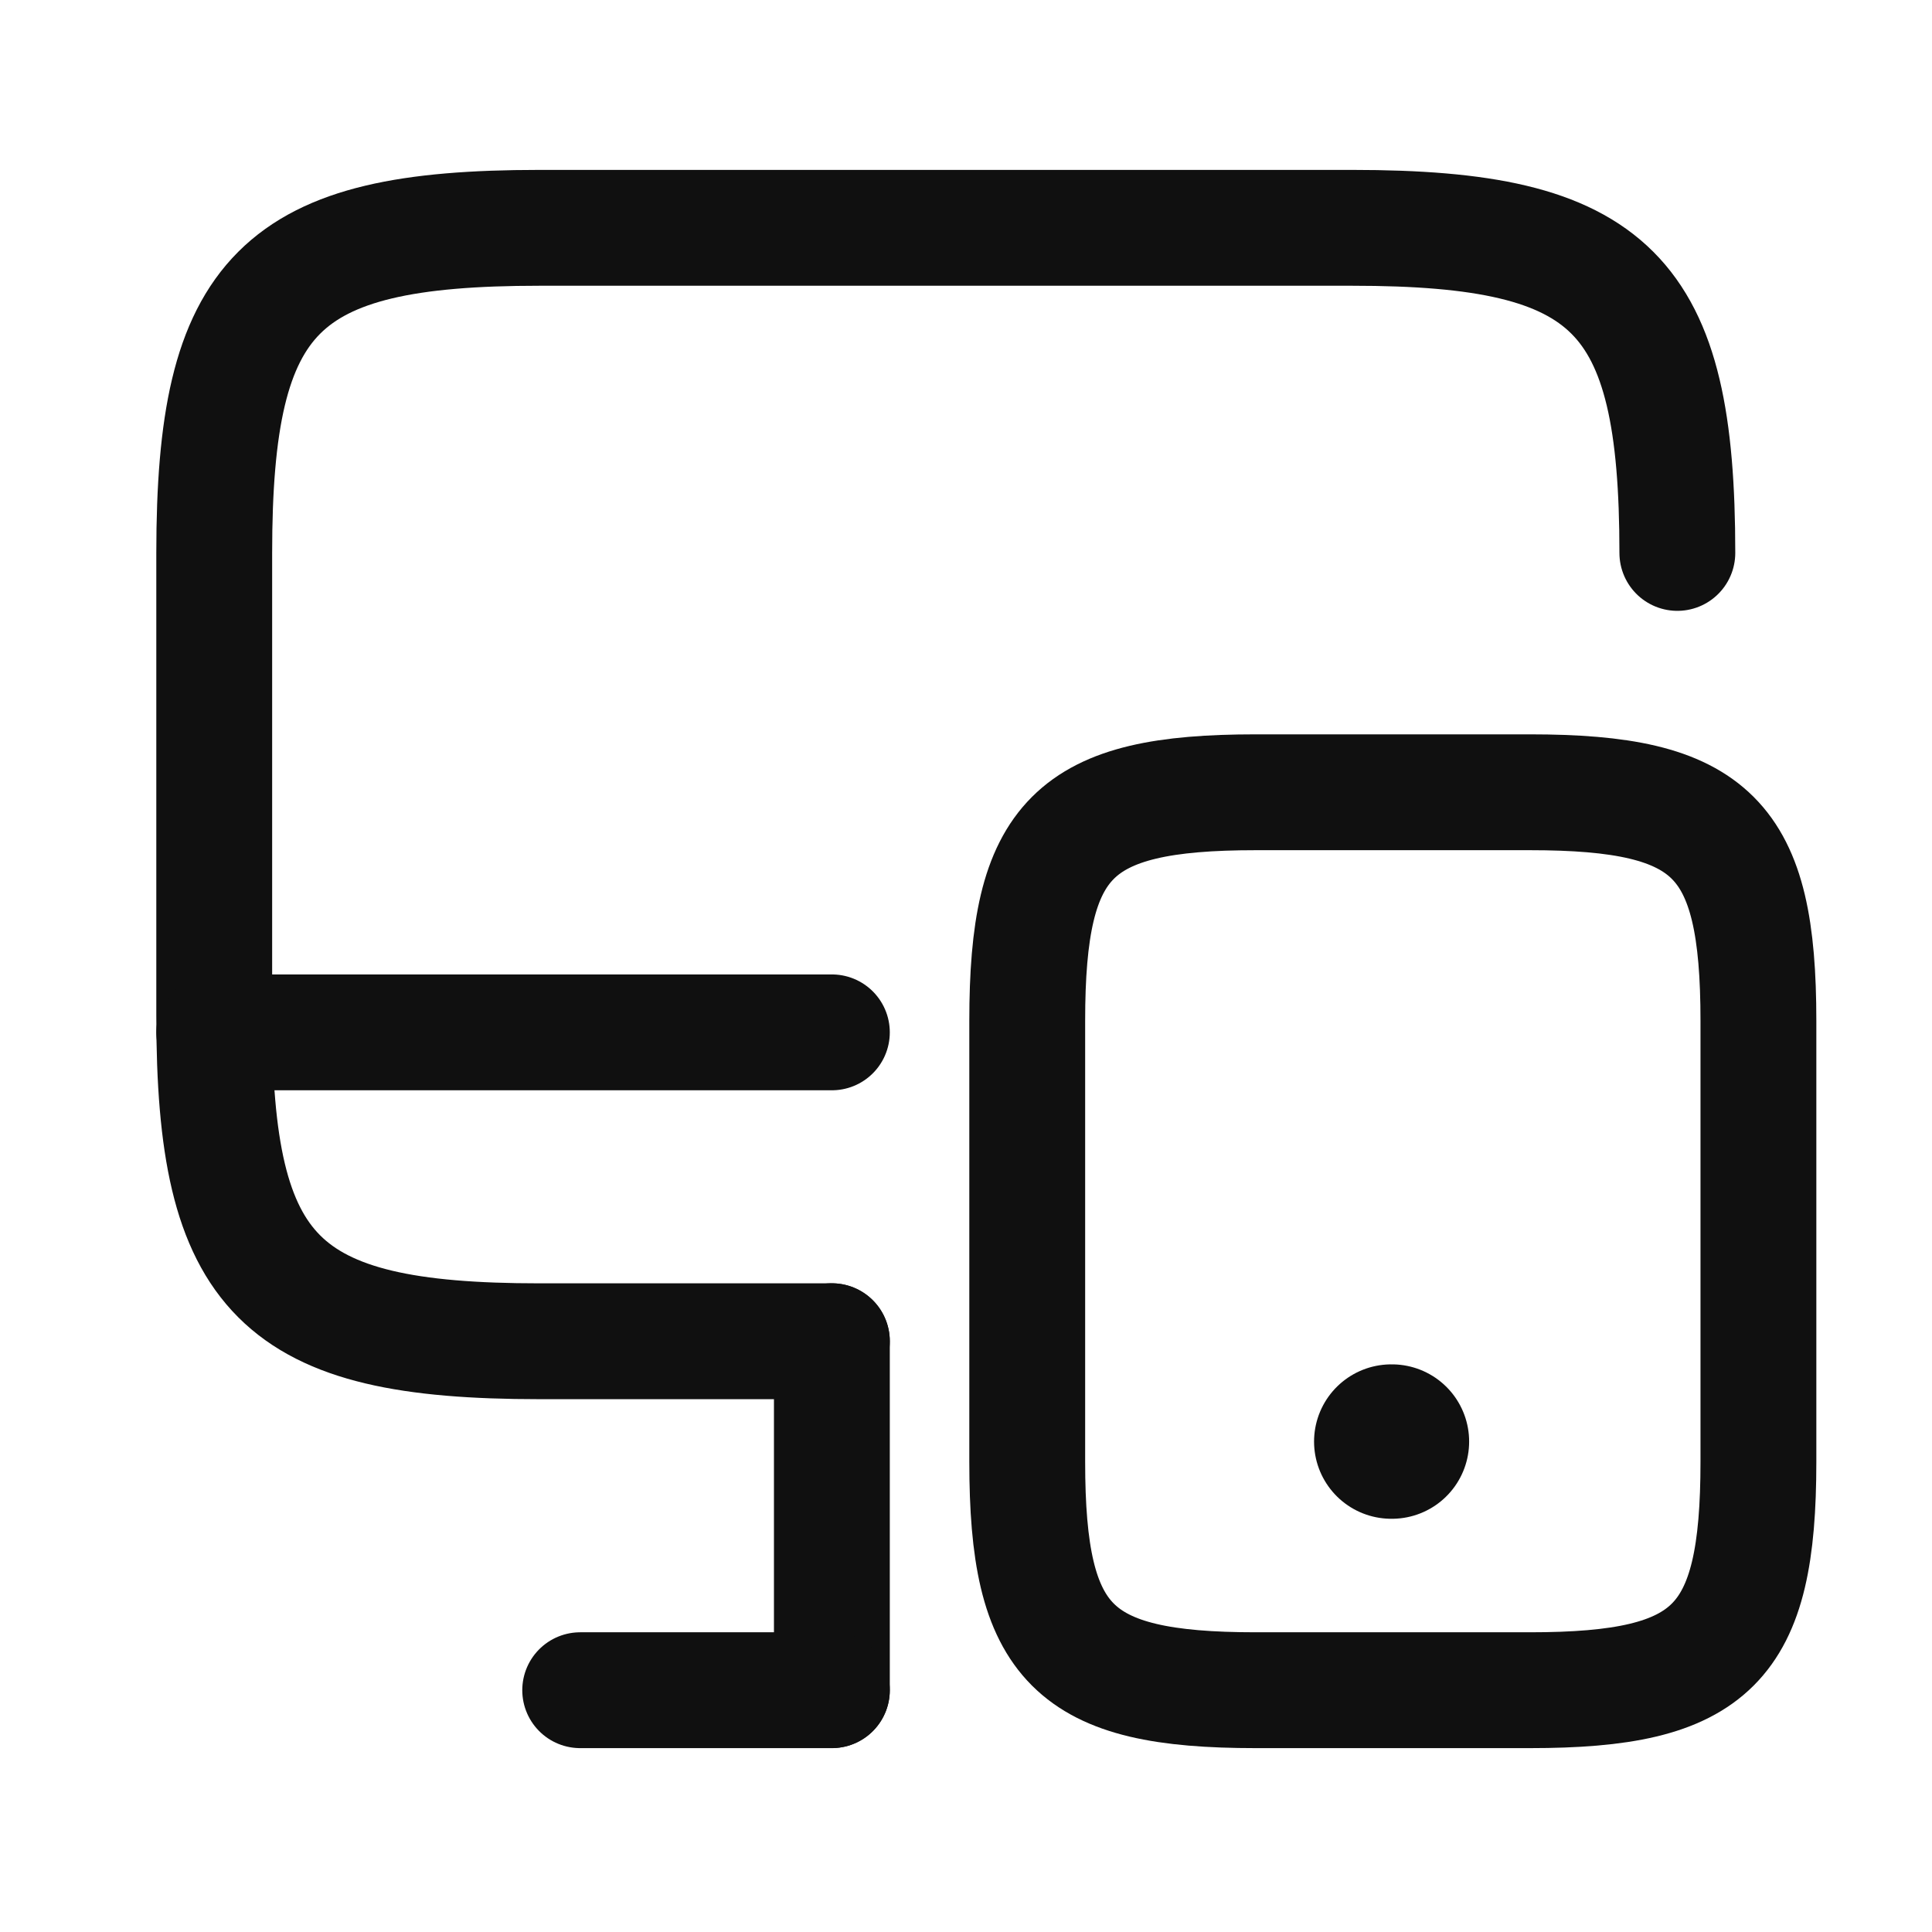
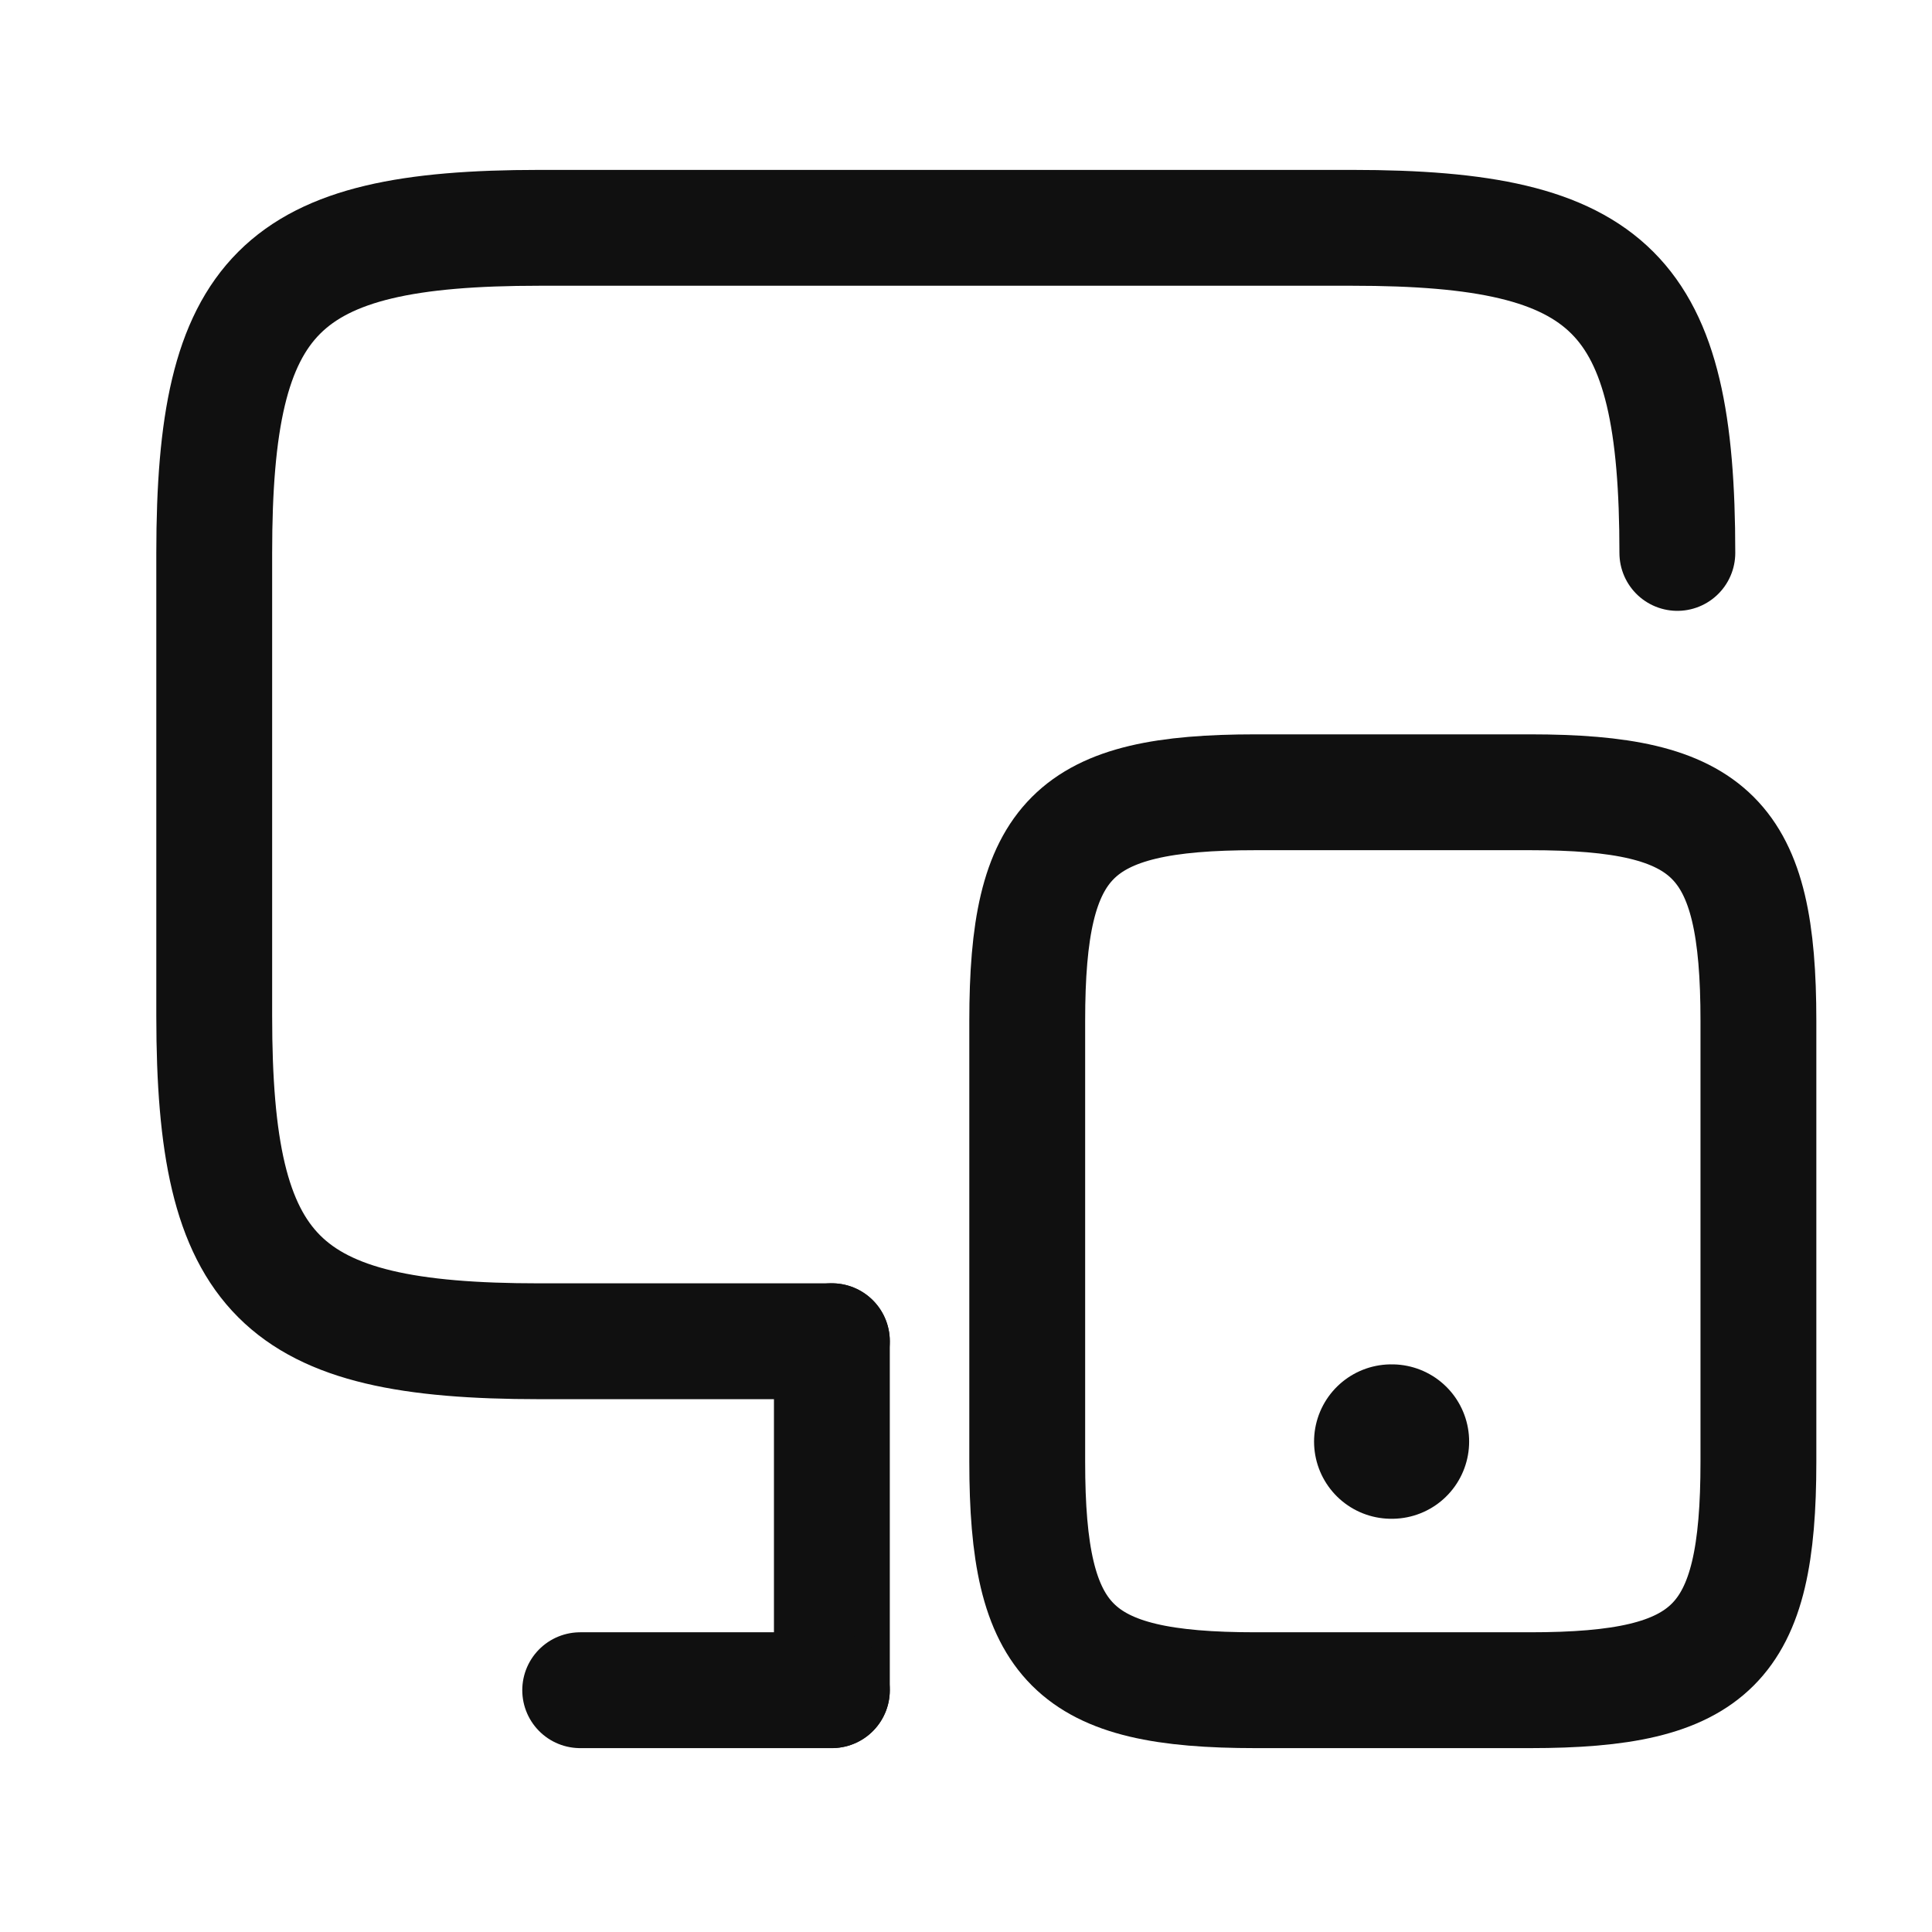
<svg xmlns="http://www.w3.org/2000/svg" width="26" height="26" viewBox="0 0 26 26" fill="none">
  <path d="M11.195 18.05H7.257C3.756 18.05 2.883 17.177 2.883 13.675V7.441C2.883 3.939 3.756 3.066 7.257 3.066H18.199C21.7 3.066 22.573 3.939 22.573 7.441" stroke="#101010" stroke-width="1.559" stroke-linecap="round" stroke-linejoin="round" />
  <path d="M11.195 22.745V18.049" stroke="#101010" stroke-width="1.559" stroke-linecap="round" stroke-linejoin="round" />
-   <path d="M2.883 13.893H11.195" stroke="#101010" stroke-width="1.559" stroke-linecap="round" stroke-linejoin="round" />
  <path d="M7.808 22.746H11.195" stroke="#101010" stroke-width="1.559" stroke-linecap="round" stroke-linejoin="round" />
  <path d="M23.664 13.738V19.671C23.664 22.133 23.051 22.746 20.588 22.746H16.9C14.437 22.746 13.824 22.133 13.824 19.671V13.738C13.824 11.275 14.437 10.662 16.9 10.662H20.588C23.051 10.662 23.664 11.275 23.664 13.738Z" stroke="#101010" stroke-width="1.559" stroke-linecap="round" stroke-linejoin="round" />
  <path d="M18.723 19.4H18.732" stroke="#101010" stroke-width="2.078" stroke-linecap="round" stroke-linejoin="round" />
</svg>